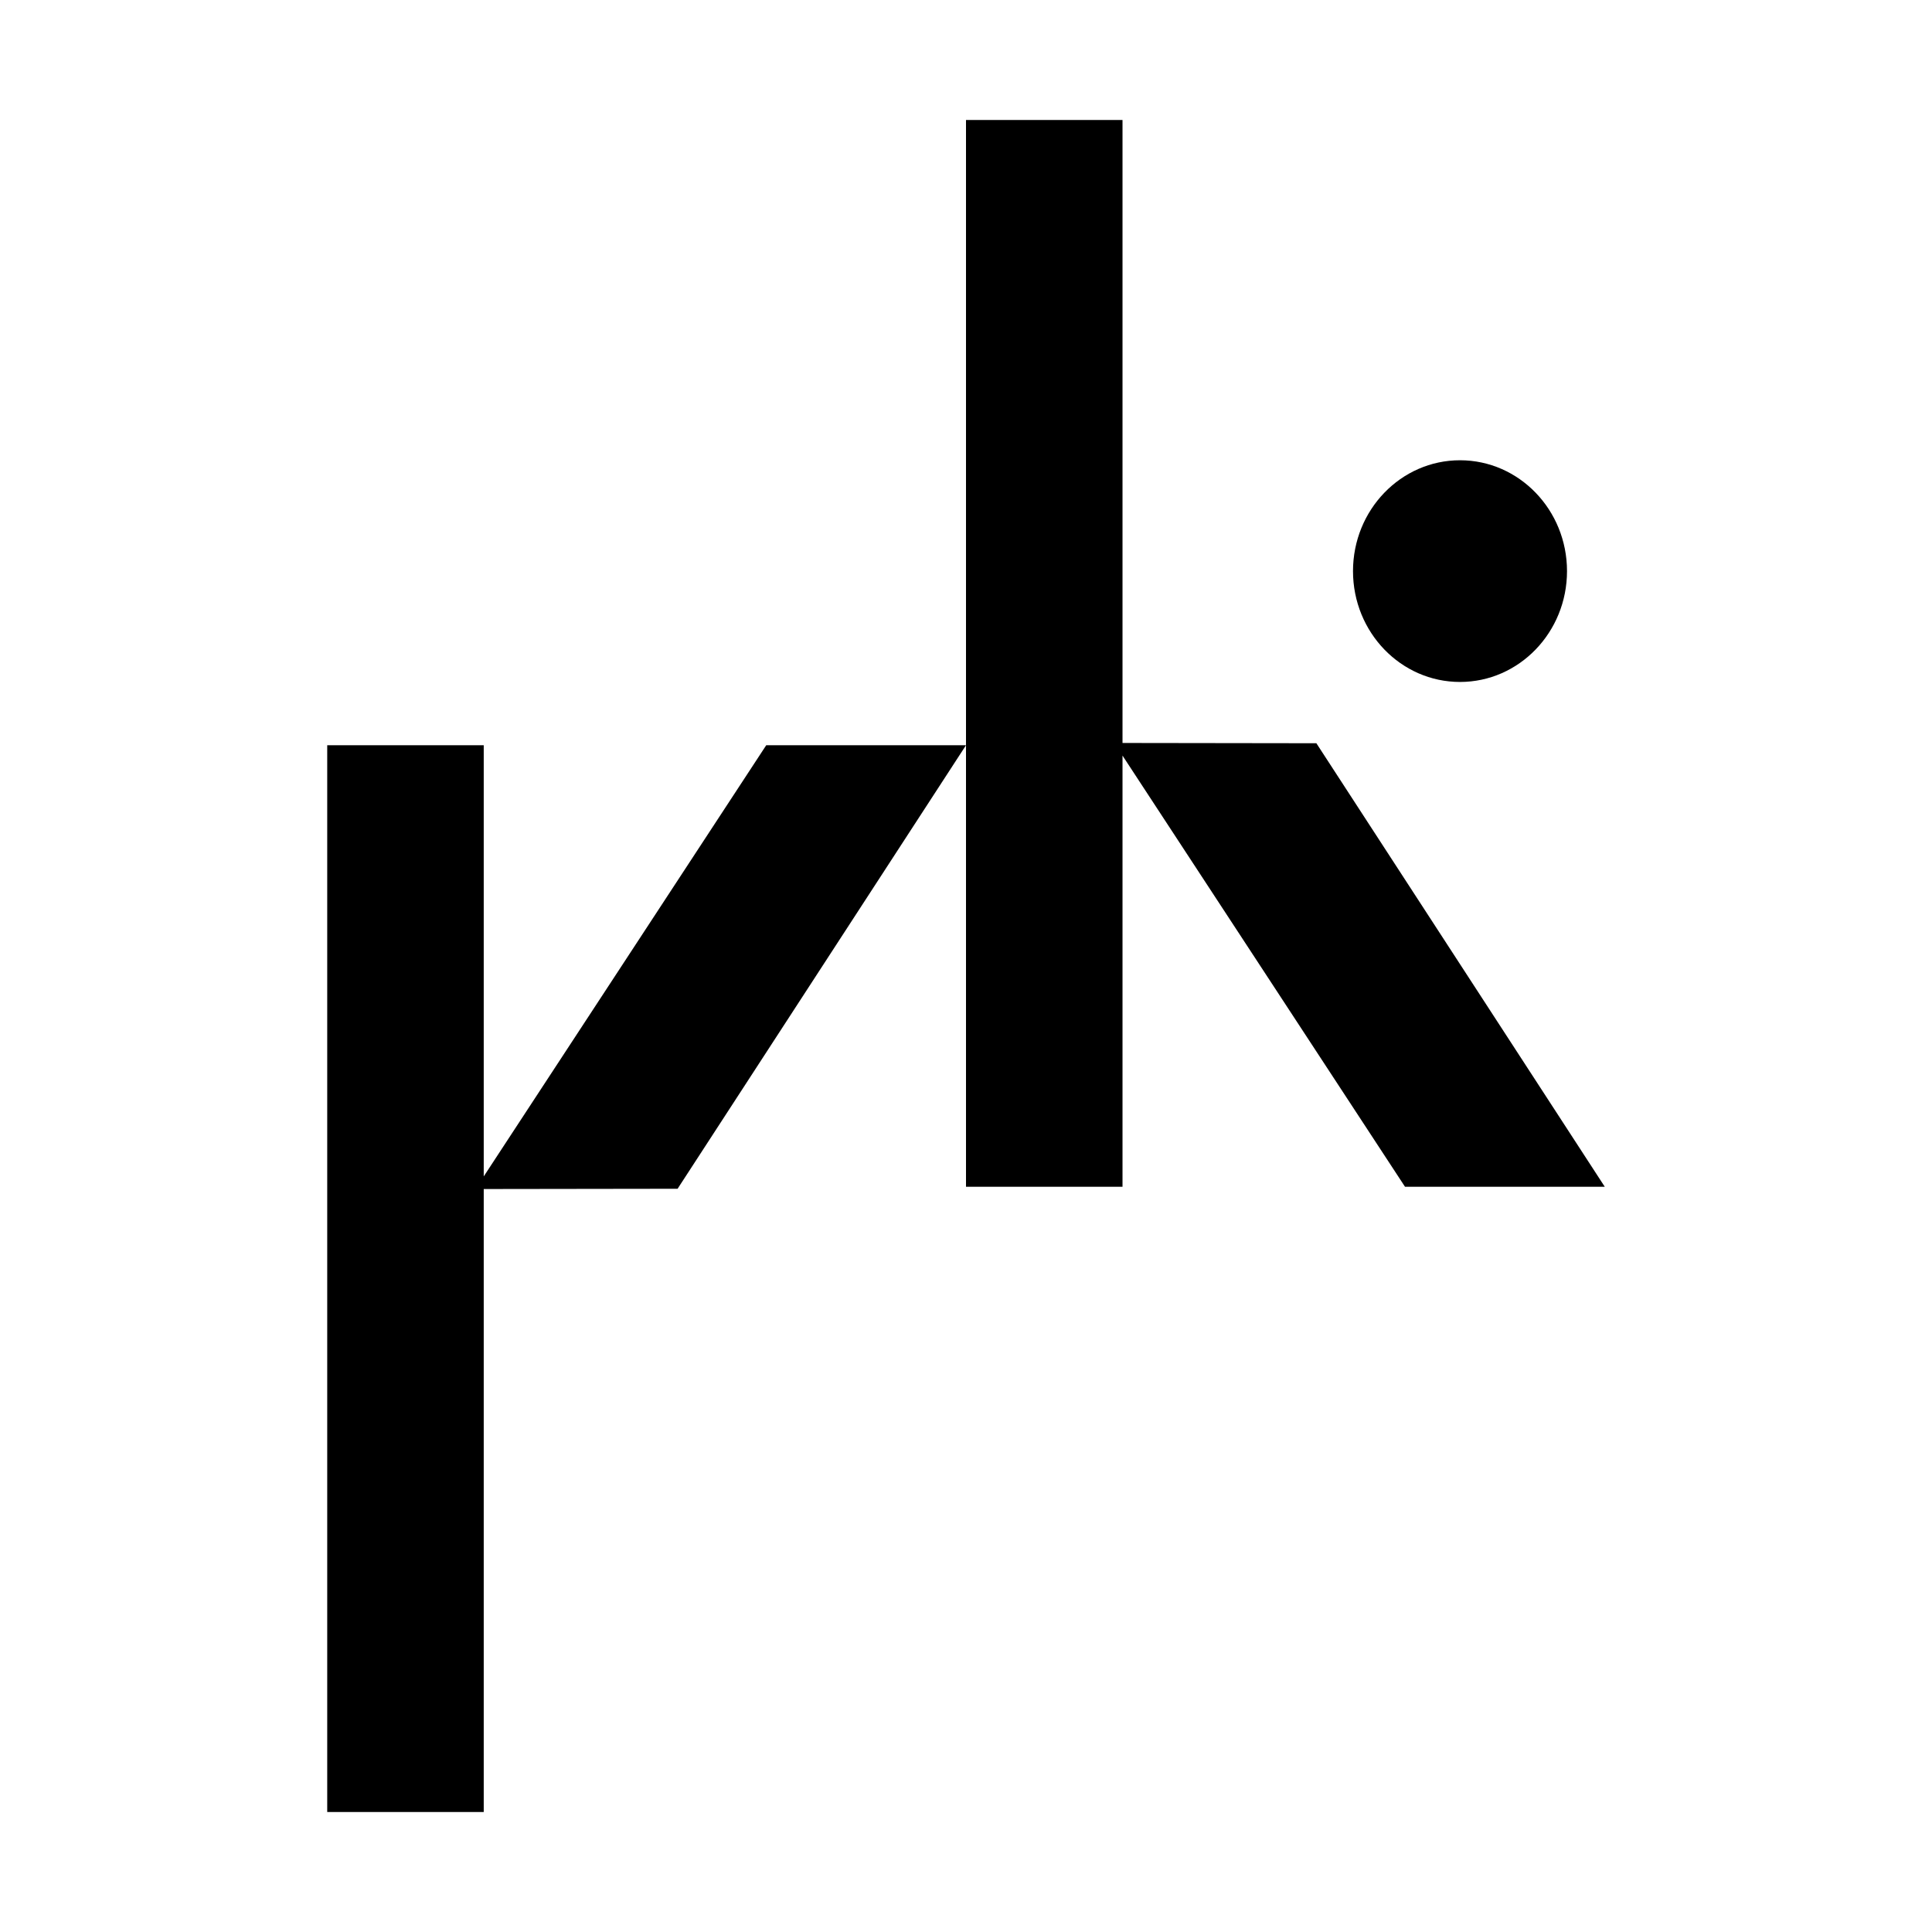
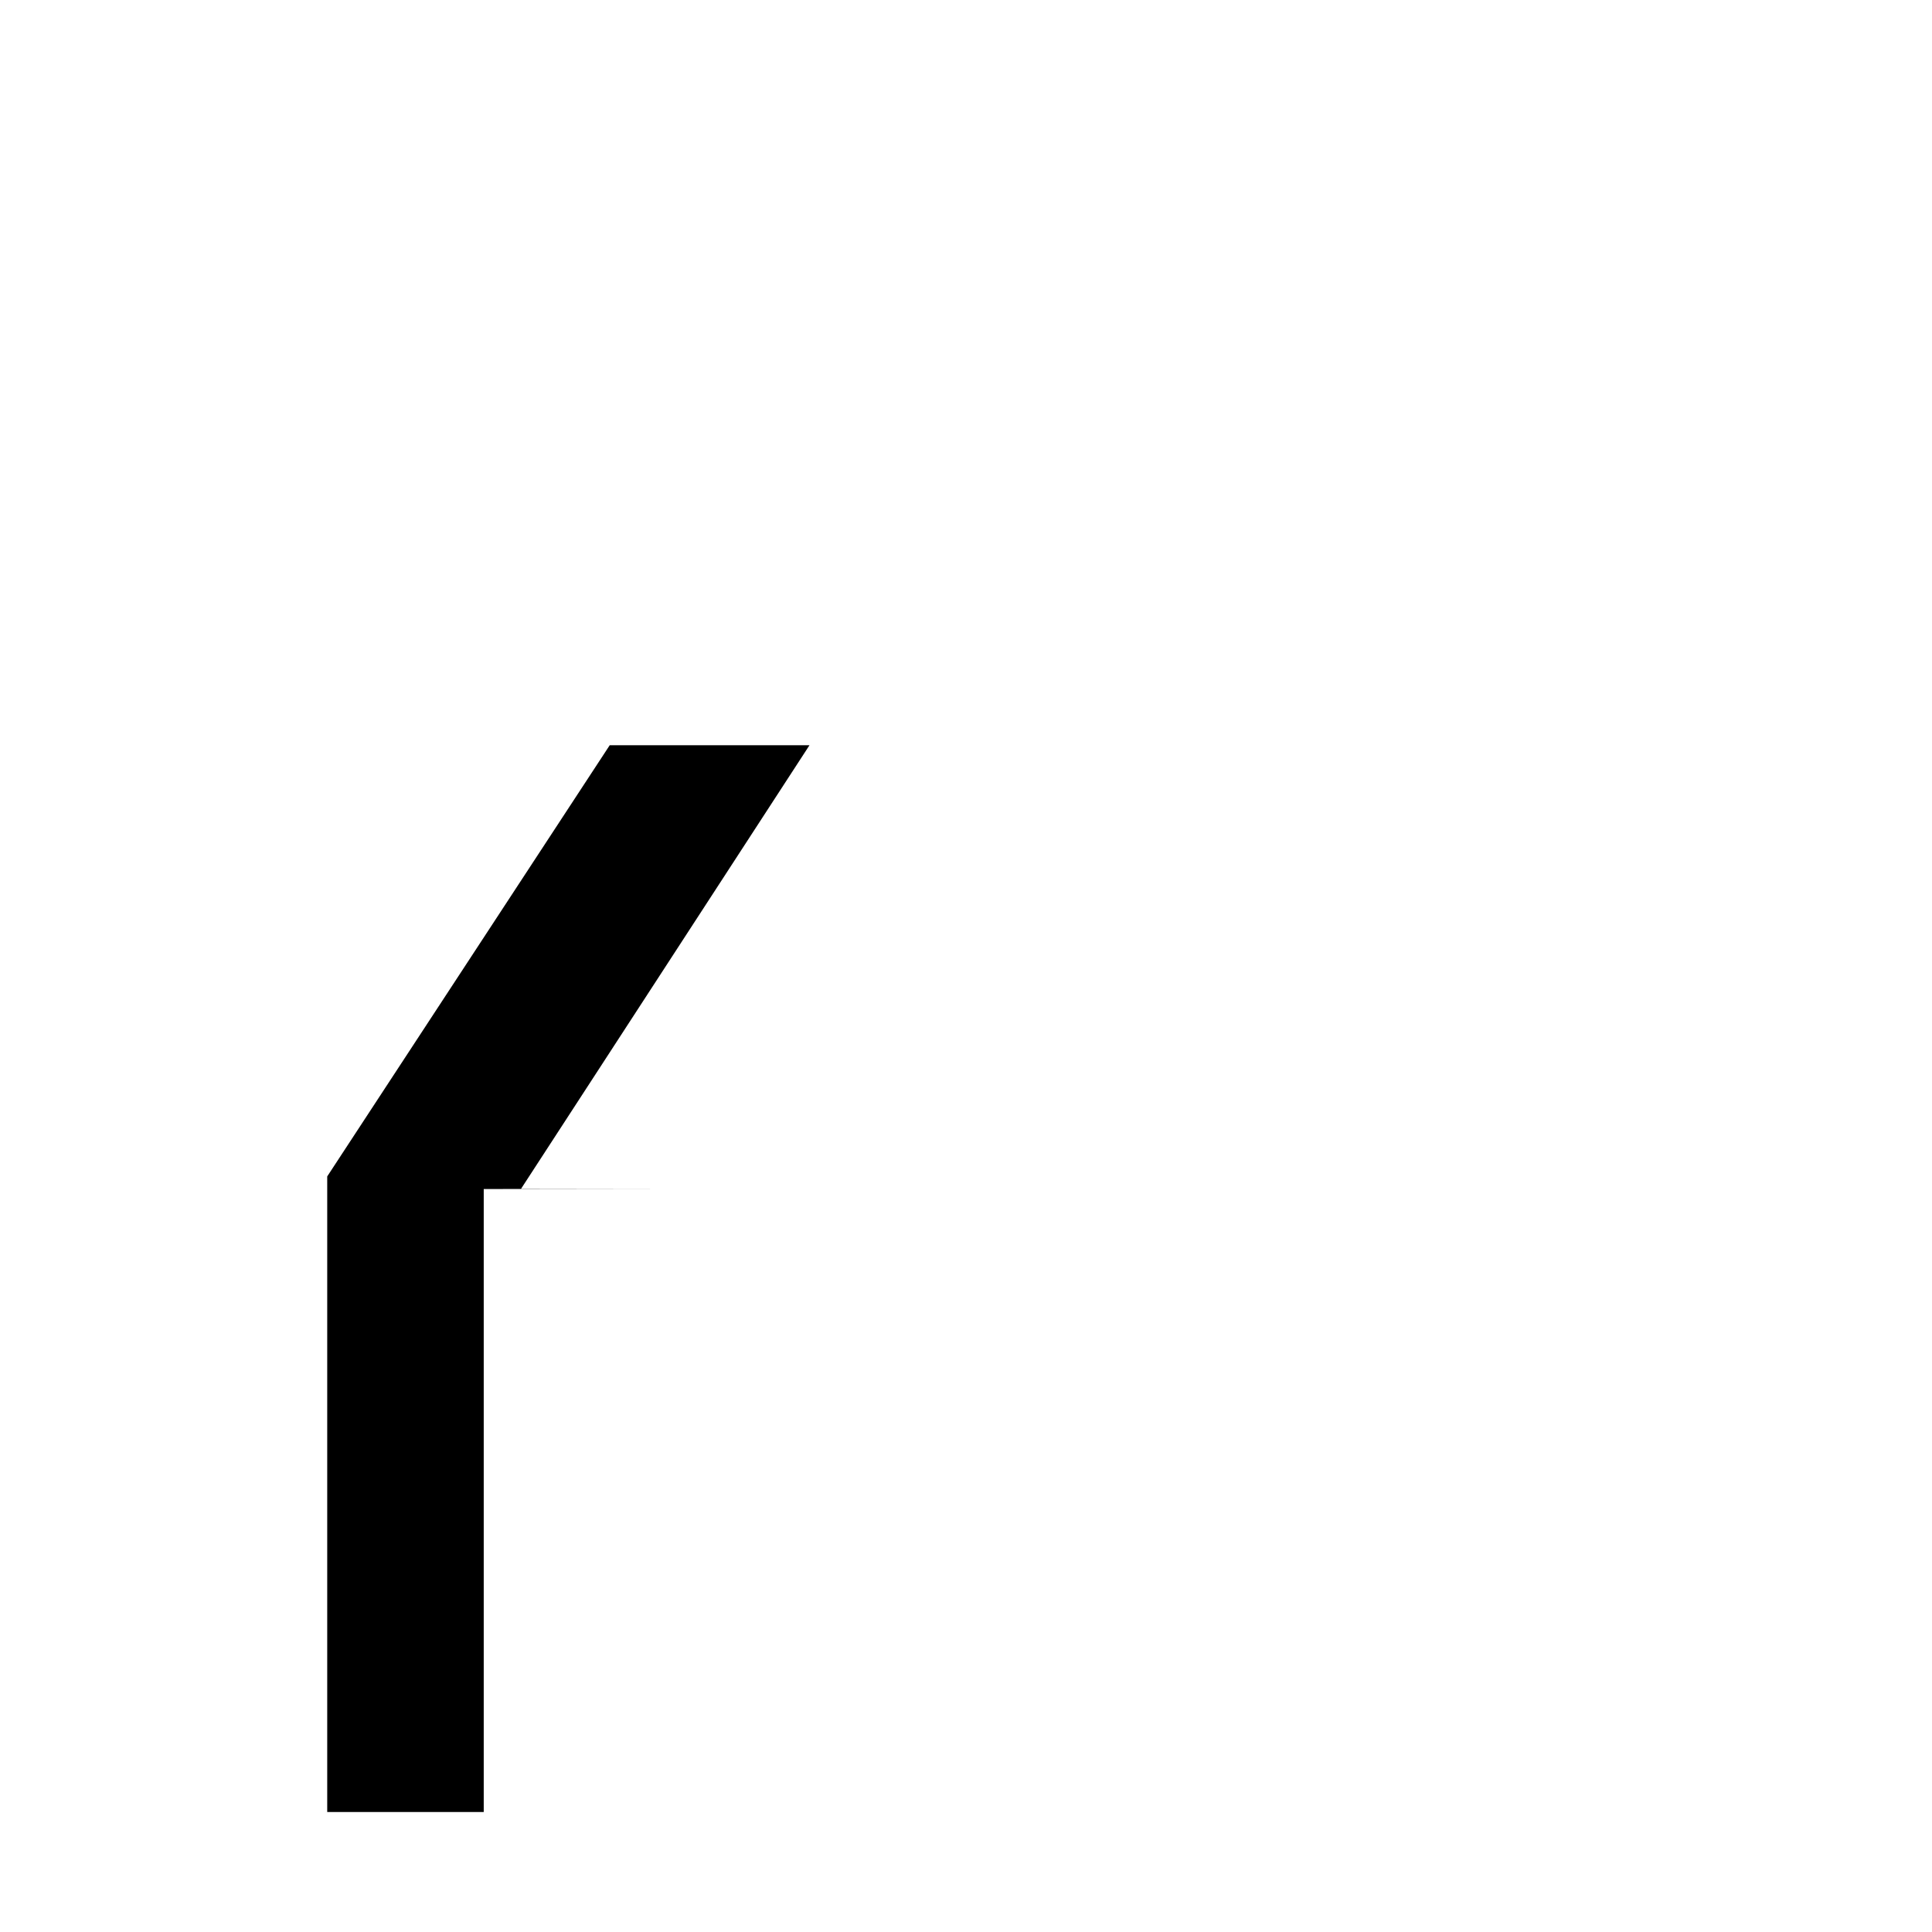
<svg xmlns="http://www.w3.org/2000/svg" width="100%" height="100%" viewBox="0 0 100 100" version="1.1" xml:space="preserve" style="fill-rule:evenodd;clip-rule:evenodd;stroke-linejoin:round;stroke-miterlimit:2;">
  <g>
-     <path d="M68.135,38.47l-10.034,-0.014l-0,-32.246l-8.101,-0l0,55.217l8.101,0l-0,-22.318l14.622,22.318l10.34,0l-14.928,-22.957Z" style="fill-rule:nonzero;" />
-     <path d="M35.072,61.53l-10.034,0.014l-0,32.246l-8.101,0l0,-55.217l8.101,-0l-0,22.318l14.622,-22.318l10.34,-0l-14.928,22.957Z" style="fill-rule:nonzero;" />
-     <path d="M75.569,35.298c3.058,0 5.539,-2.57 5.539,-5.737c-0,-3.168 -2.481,-5.738 -5.539,-5.738c-3.058,0 -5.538,2.57 -5.538,5.738c-0,3.167 2.48,5.737 5.538,5.737" style="fill-rule:nonzero;" />
+     <path d="M35.072,61.53l-10.034,0.014l-0,32.246l-8.101,0l0,-55.217l-0,22.318l14.622,-22.318l10.34,-0l-14.928,22.957Z" style="fill-rule:nonzero;" />
  </g>
</svg>